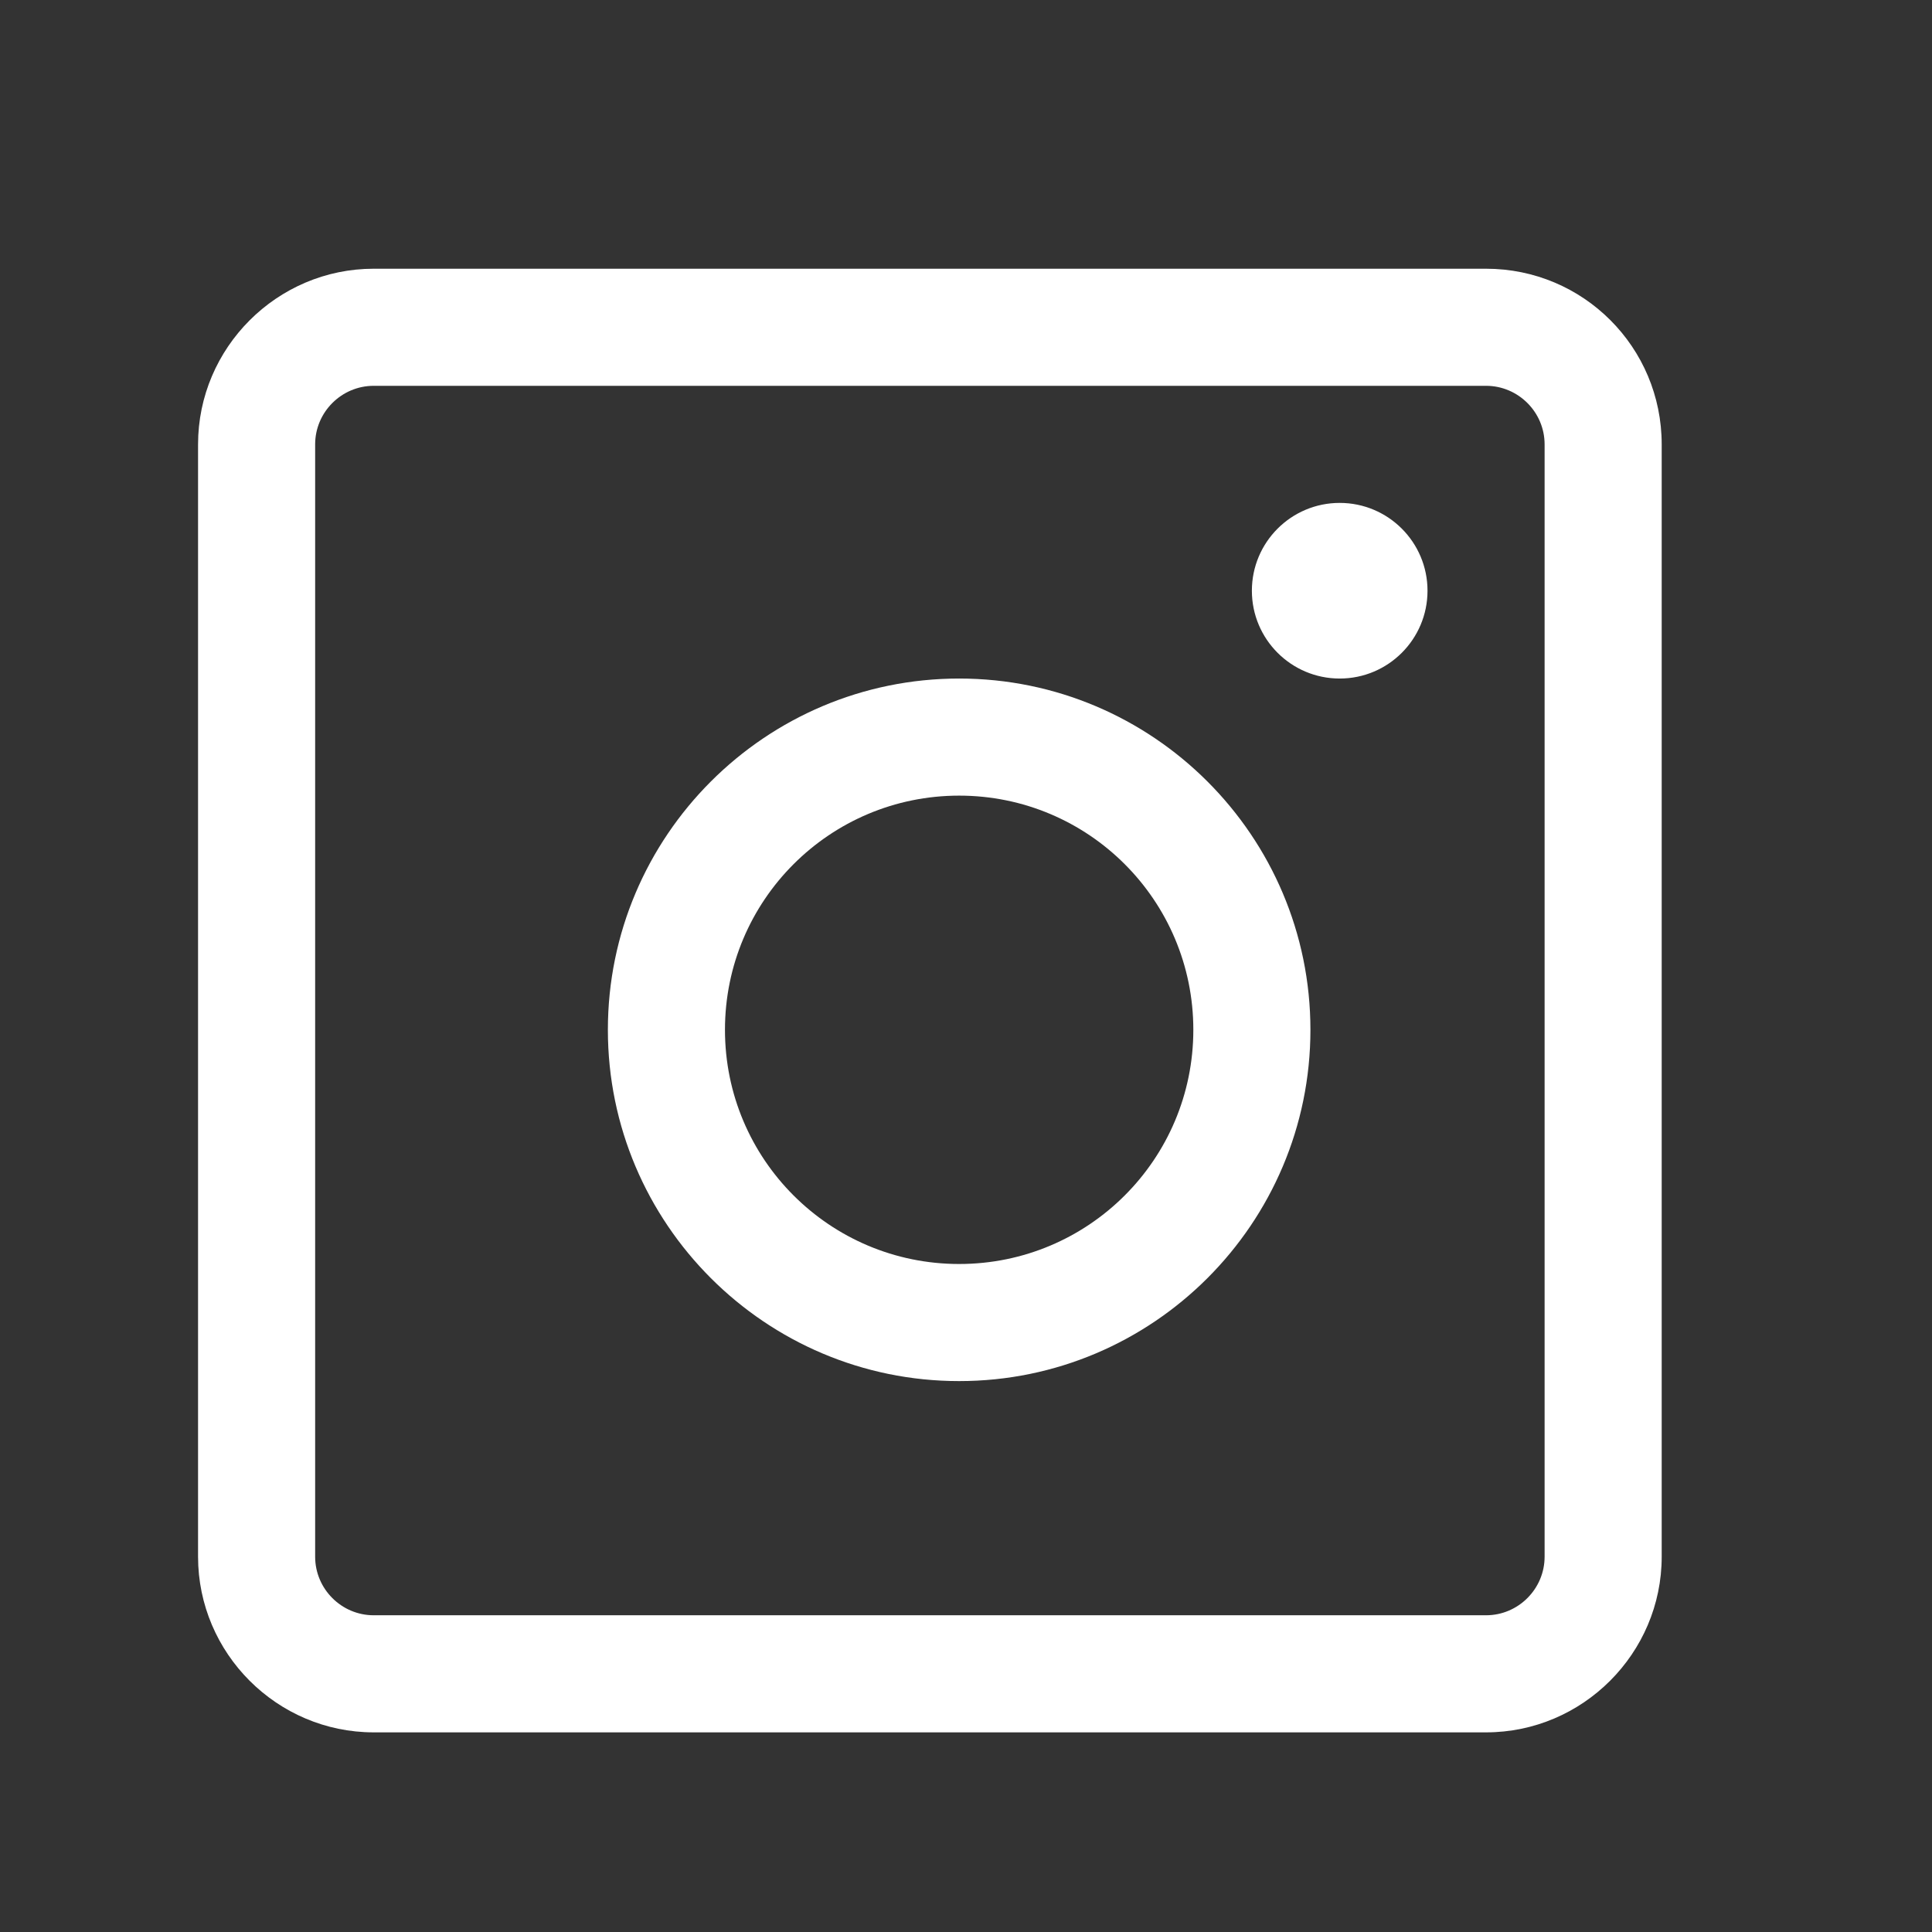
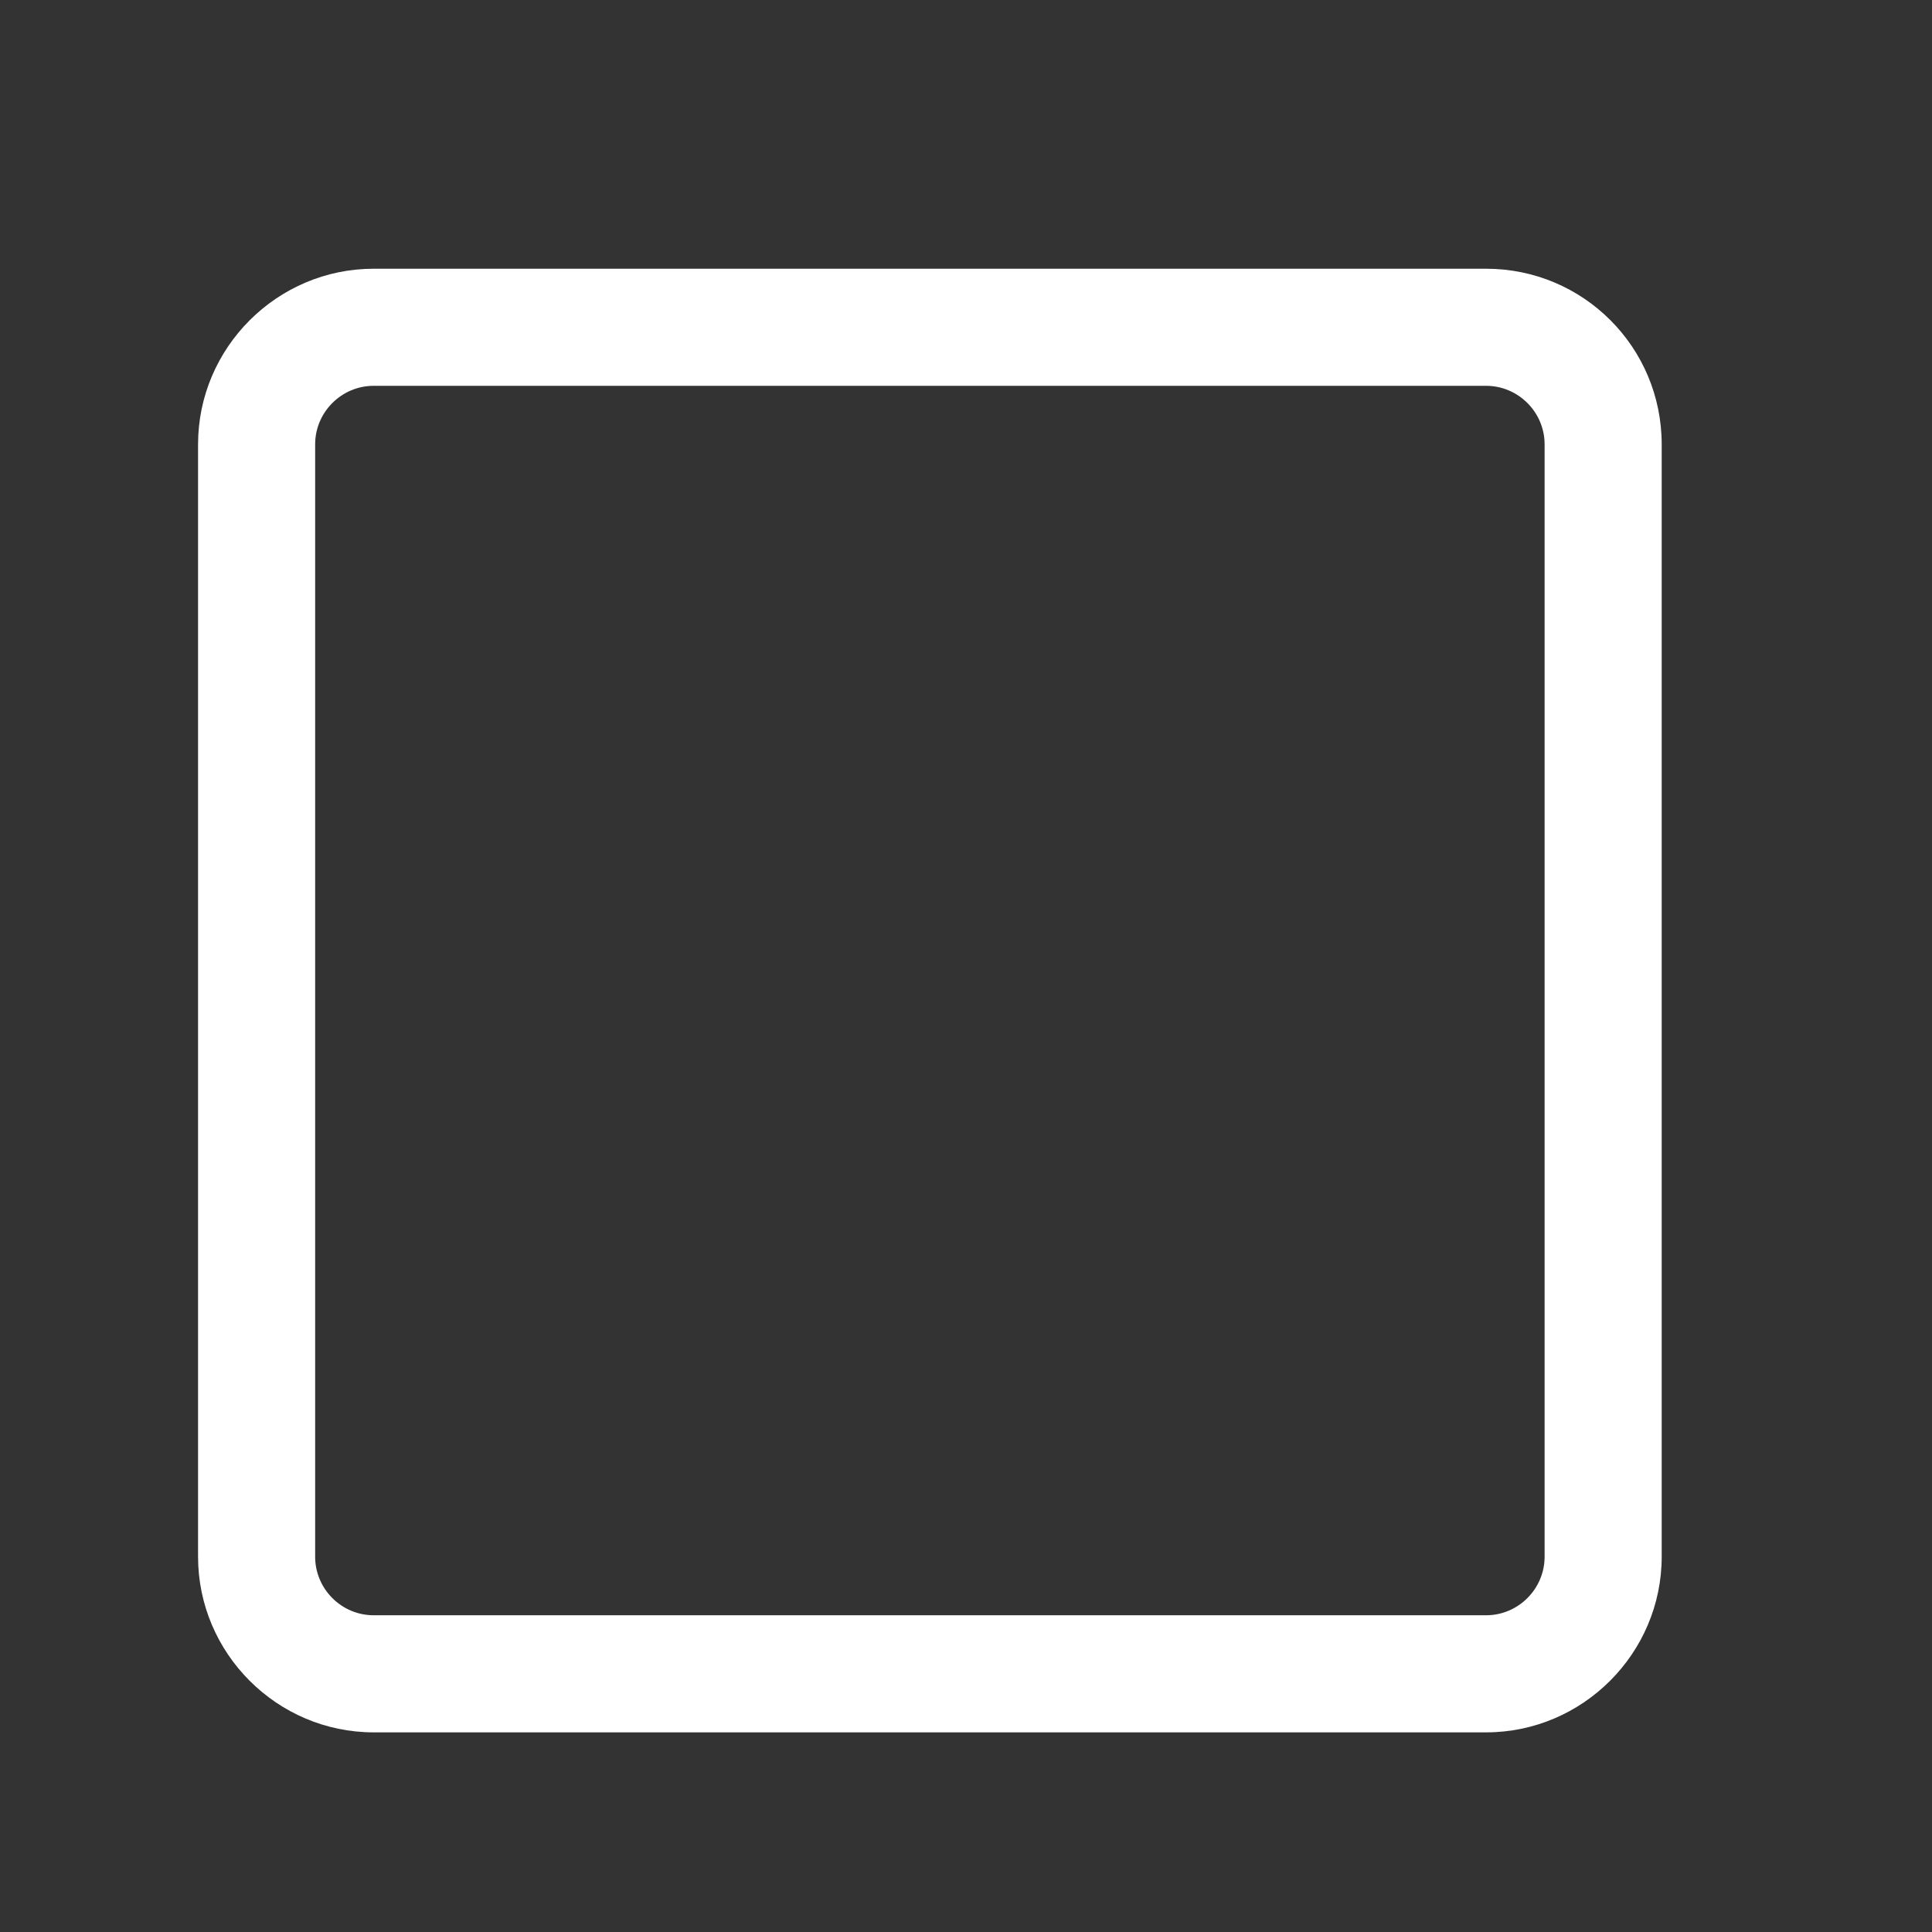
<svg xmlns="http://www.w3.org/2000/svg" width="33" height="33">
  <rect width="100%" height="100%" fill="#333333" stroke="none" />
  <style type="text/css">.st0{fill:#FFFFFF;}</style>
  <g>
    <title>background</title>
    <rect fill="none" id="canvas_background" height="35" width="35" y="-1" x="-1" />
  </g>
  <g>
    <title>Layer 1</title>
    <g id="instagram">
      <g id="Gruppe_774">
        <g id="svg_2">
          <path id="svg_3" d="m25.383,4.59l-19,0c-1.65,0 -3,1.35 -3,3l0,19c0,1.65 1.35,3 3,3l19,0c1.65,0 3,-1.35 3,-3l0,-19c0,-1.66 -1.34,-3 -3,-3zm1,22c0,0.55 -0.45,1 -1,1l-19,0c-0.55,0 -1,-0.45 -1,-1l0,-19c0,-0.55 0.45,-1 1,-1l19,0c0.55,0 1,0.45 1,1l0,19z" class="st0" />
-           <path id="svg_4" d="m16.383,11.59c-3.31,0 -6,2.69 -6,6s2.69,6 6,6s6,-2.69 6,-6s-2.69,-6 -6,-6zm0,10c-2.21,0 -4,-1.79 -4,-4s1.79,-4 4,-4s4,1.79 4,4s-1.79,4 -4,4z" class="st0" />
-           <circle id="svg_5" r="1.5" cy="10.09" cx="22.883" class="st0" />
        </g>
      </g>
    </g>
  </g>
</svg>